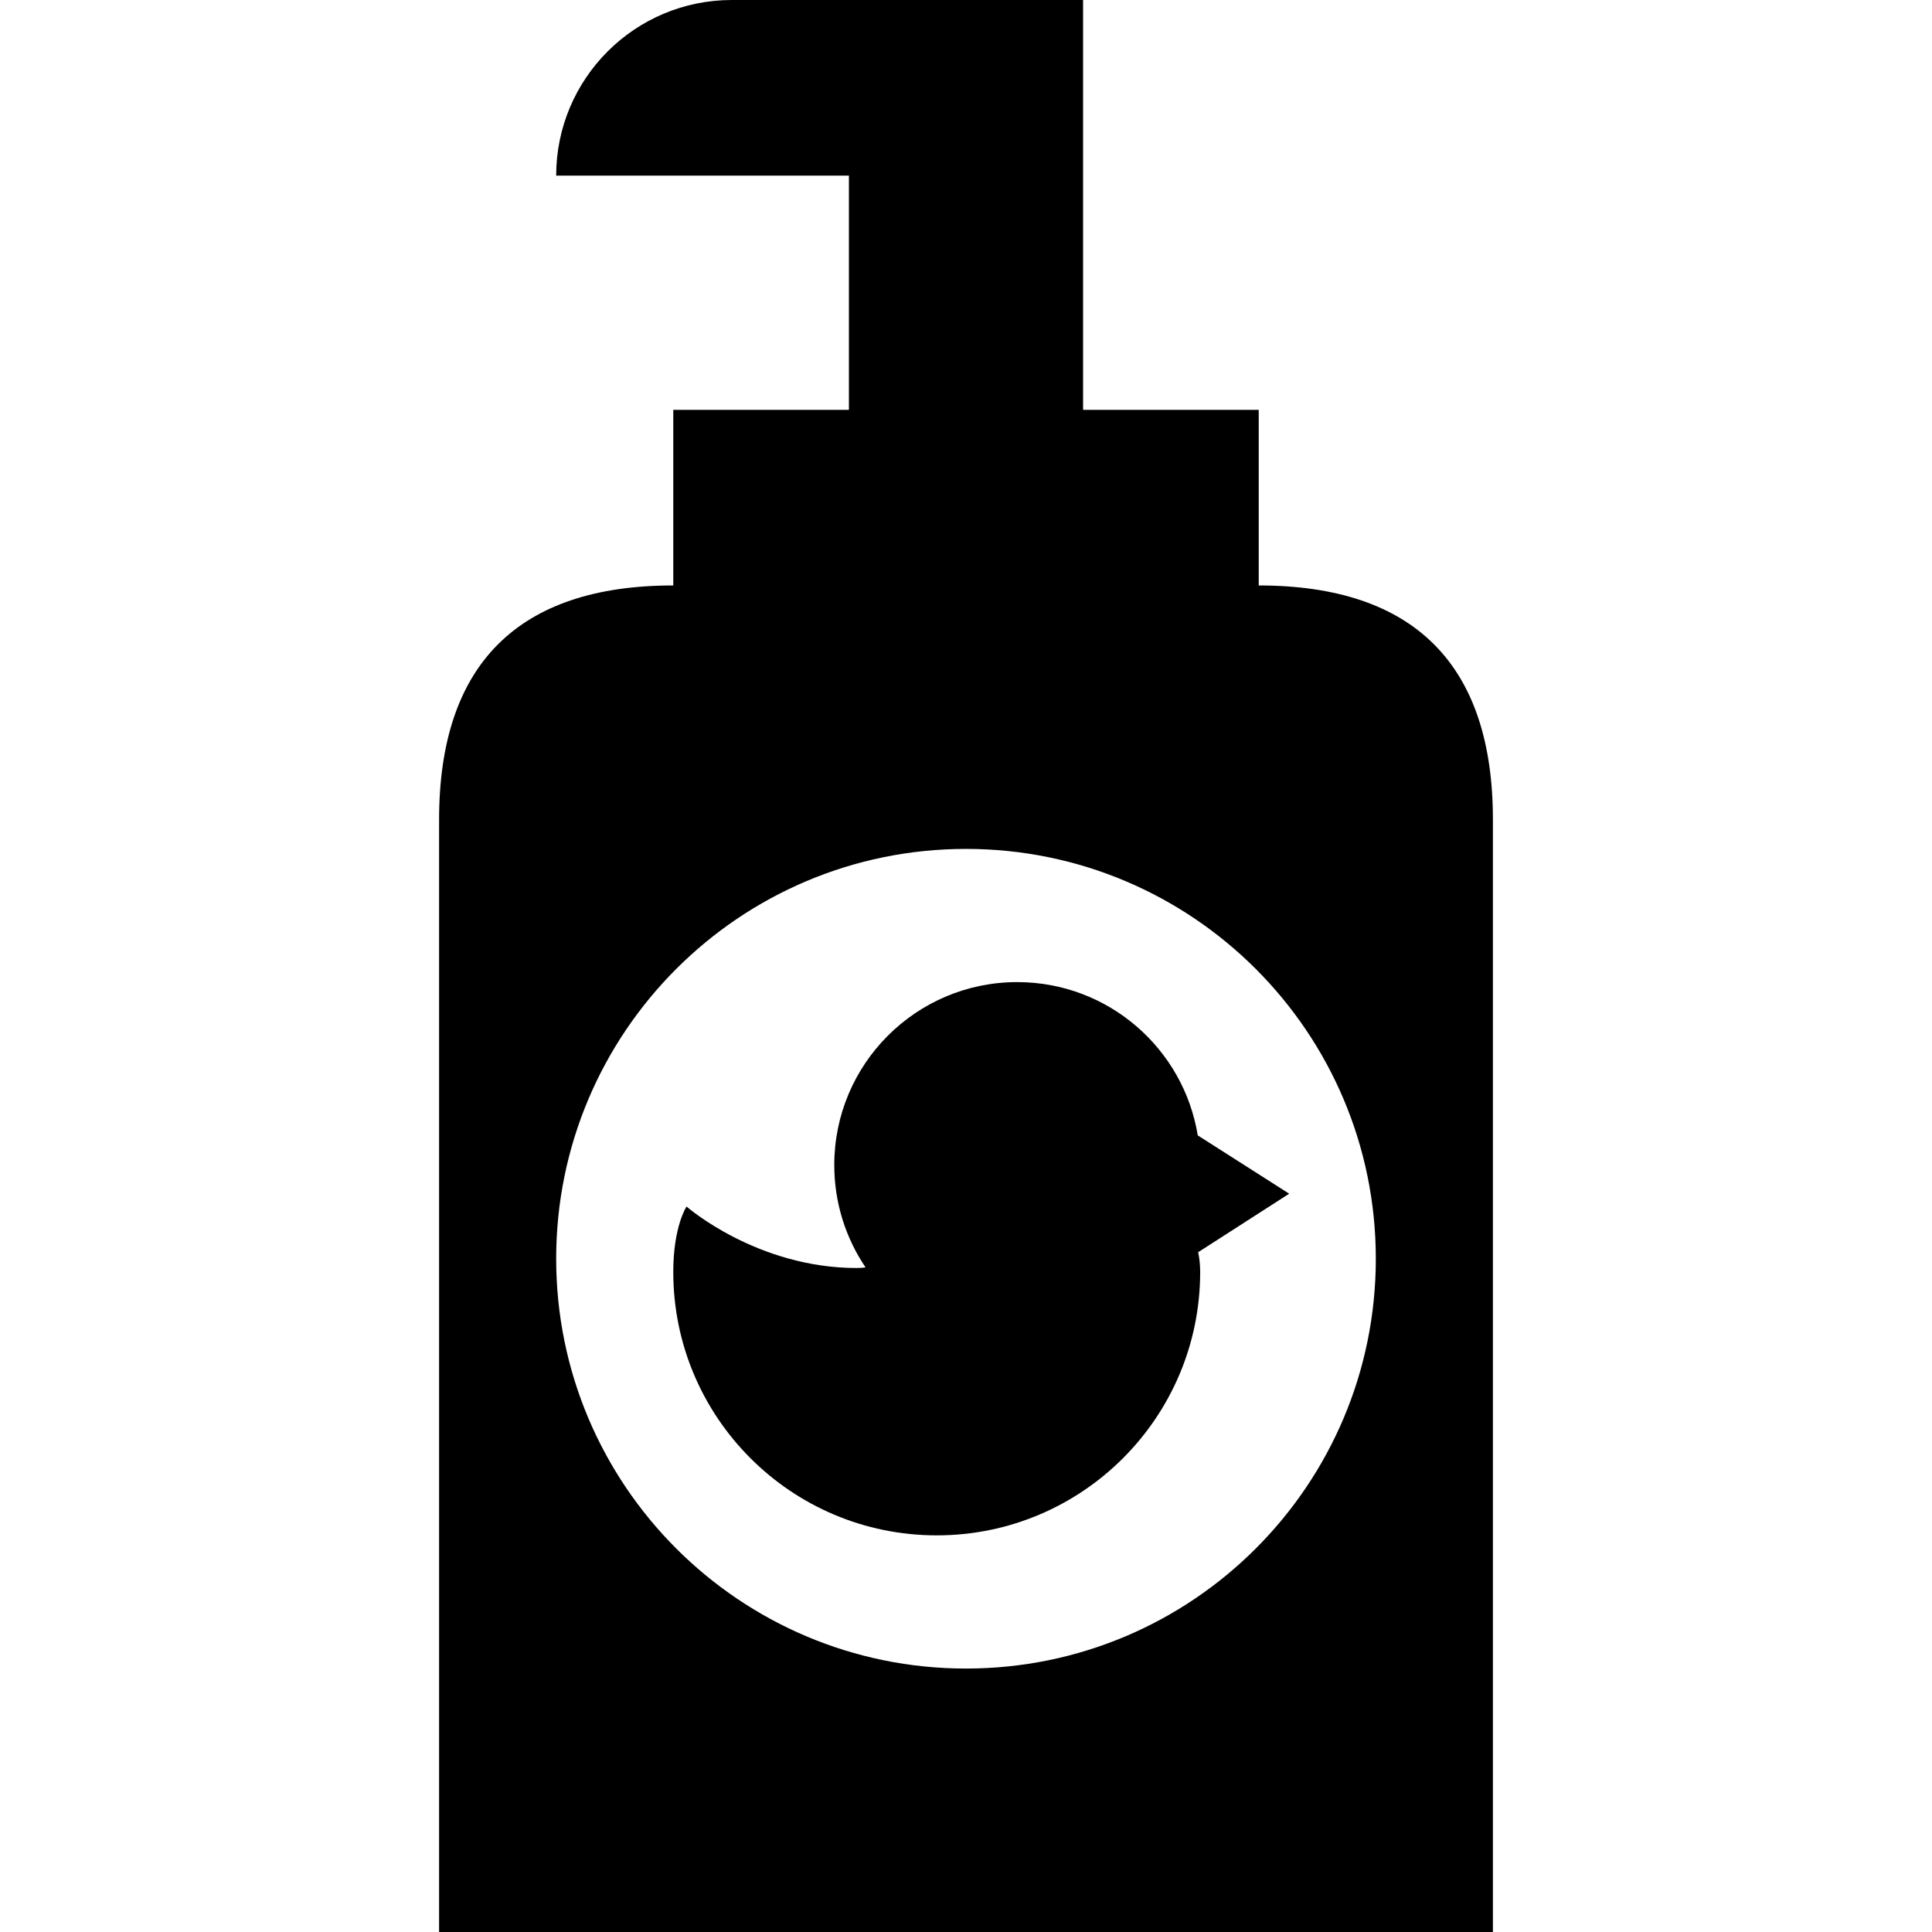
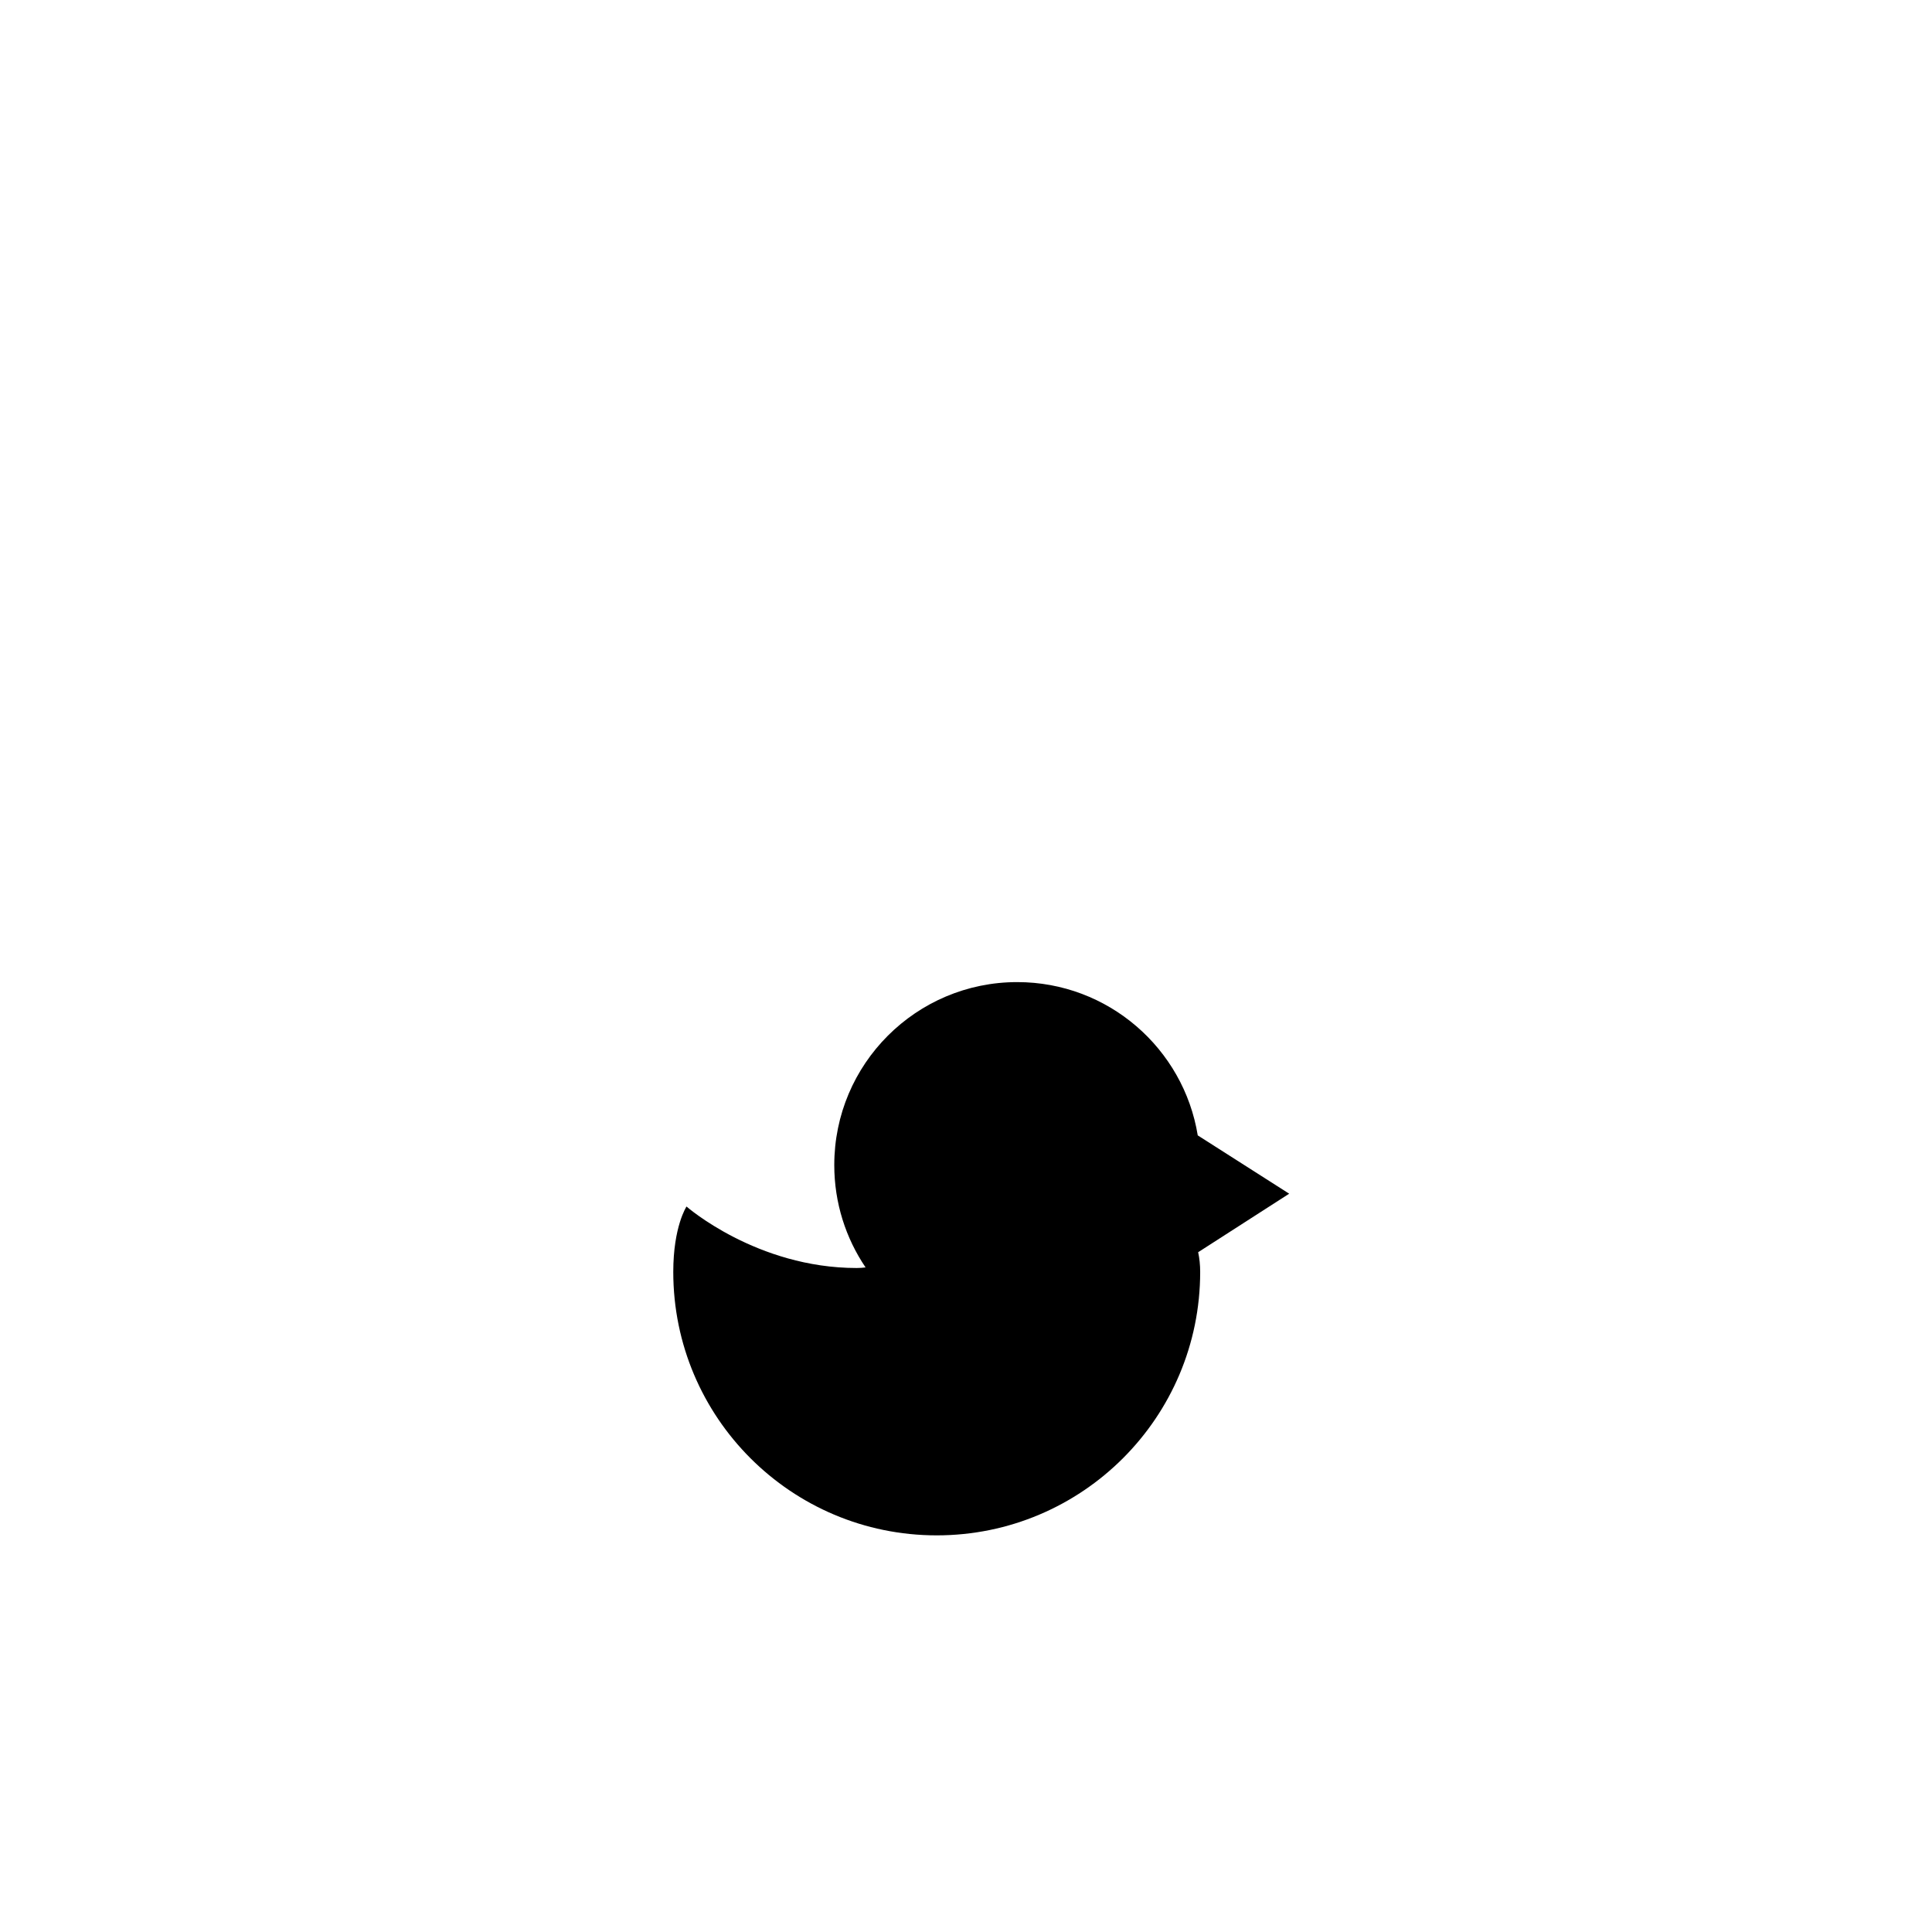
<svg xmlns="http://www.w3.org/2000/svg" fill="#000000" height="800px" width="800px" version="1.1" id="Layer_1" viewBox="0 0 512 512" xml:space="preserve">
  <g>
    <g>
-       <path d="M333.576,155.152v-46.545H287.03V0h-93.091c-25.706,0-46.545,20.84-46.545,46.545c9.053,0,44.611,0,77.576,0v62.061    h-46.545v46.545c-41.131,0-62.061,20.93-62.061,62.061V512h279.273V217.212C395.636,176.081,374.706,155.152,333.576,155.152z     M256,442.182c-59.982,0-108.606-48.623-108.606-108.606c0-59.982,48.625-108.606,108.606-108.606s108.606,48.624,108.606,108.606    C364.606,393.559,315.982,442.182,256,442.182z" />
-     </g>
+       </g>
  </g>
  <g>
    <g>
      <path d="M341.648,316.343l-24.21-15.442c-0.005,0.005-0.011,0.011-0.017,0.017c-3.745-23.051-23.738-40.651-47.846-40.651    c-26.776,0-48.485,21.707-48.485,48.485c0,10.051,3.06,19.385,8.296,27.127c-0.754,0.095-1.53,0.155-2.347,0.155    c-26.509,0-45.106-16.292-45.106-16.292s-3.51,5.277-3.51,17.326c0,38.56,31.258,69.818,69.818,69.818    c38.561,0,69.818-31.258,69.818-69.818c0-1.907-0.191-3.637-0.535-5.218L341.648,316.343z" />
    </g>
  </g>
</svg>